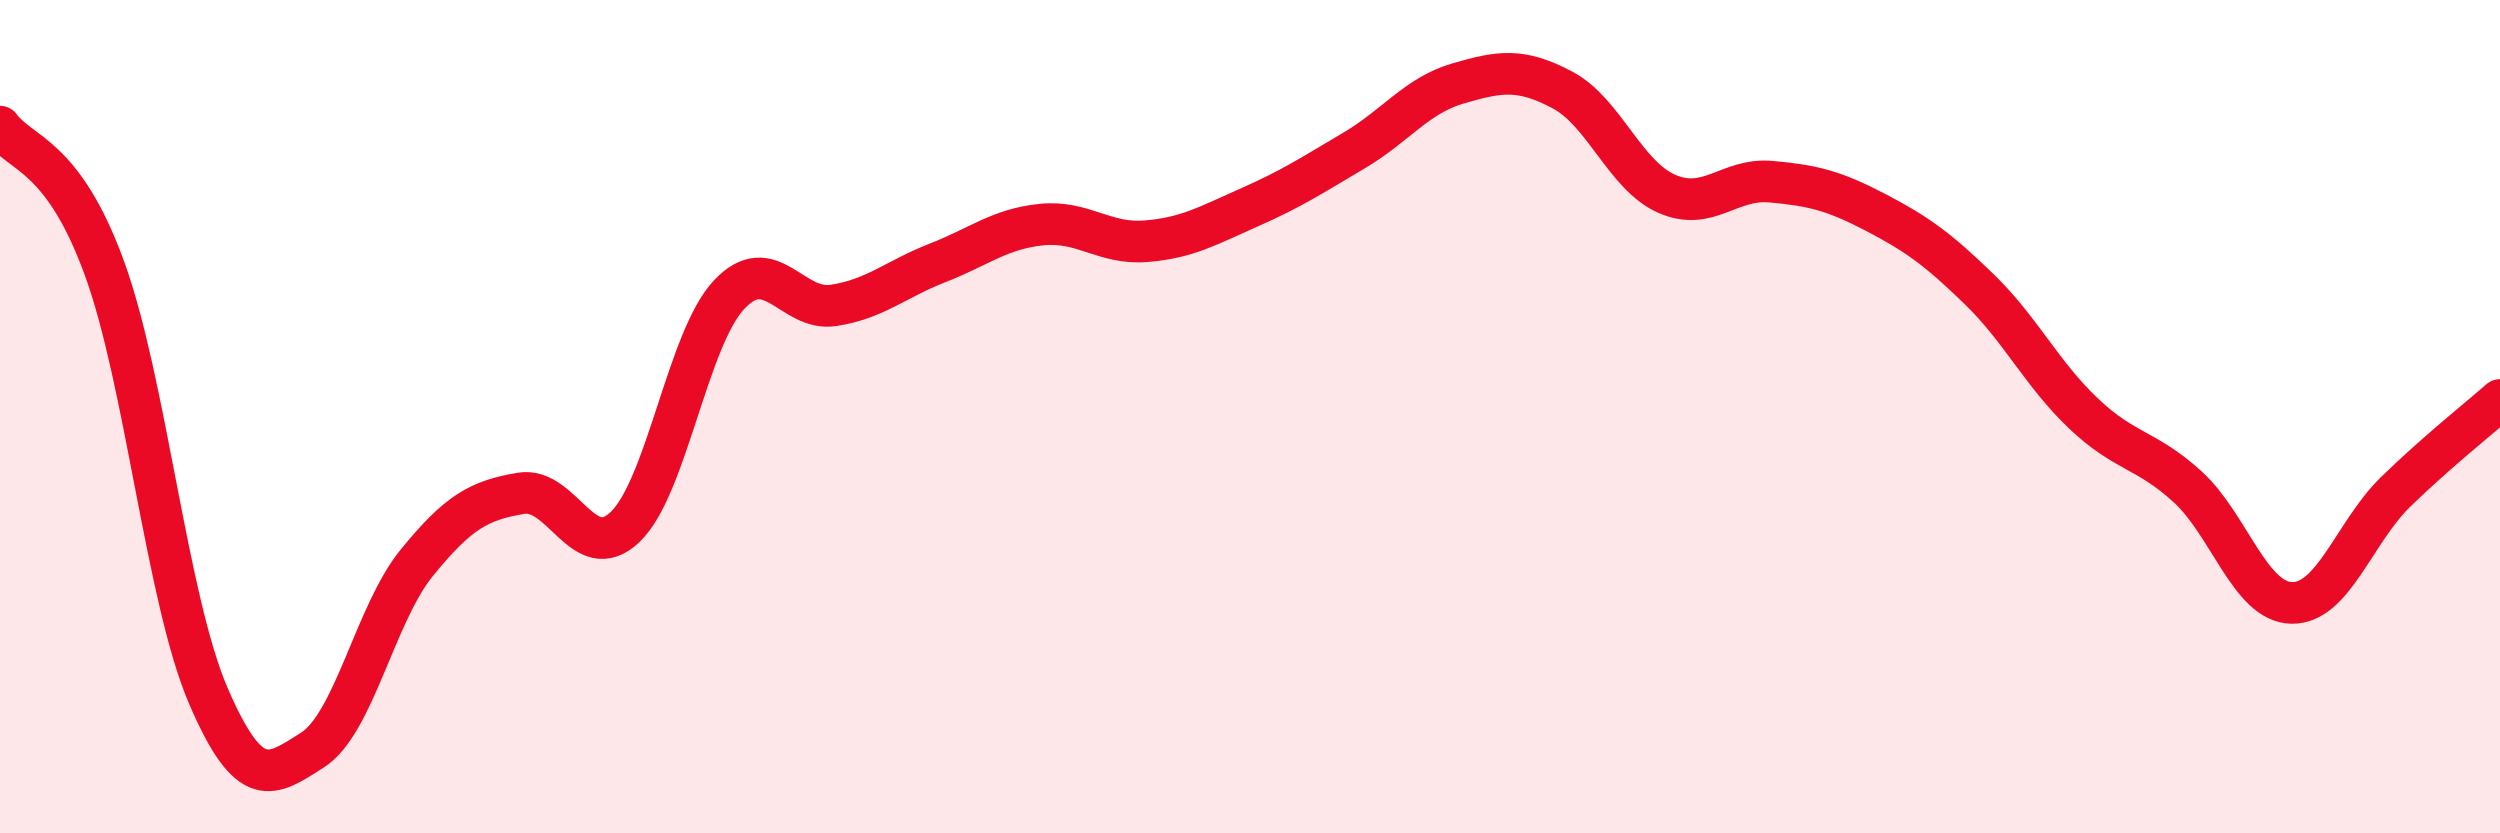
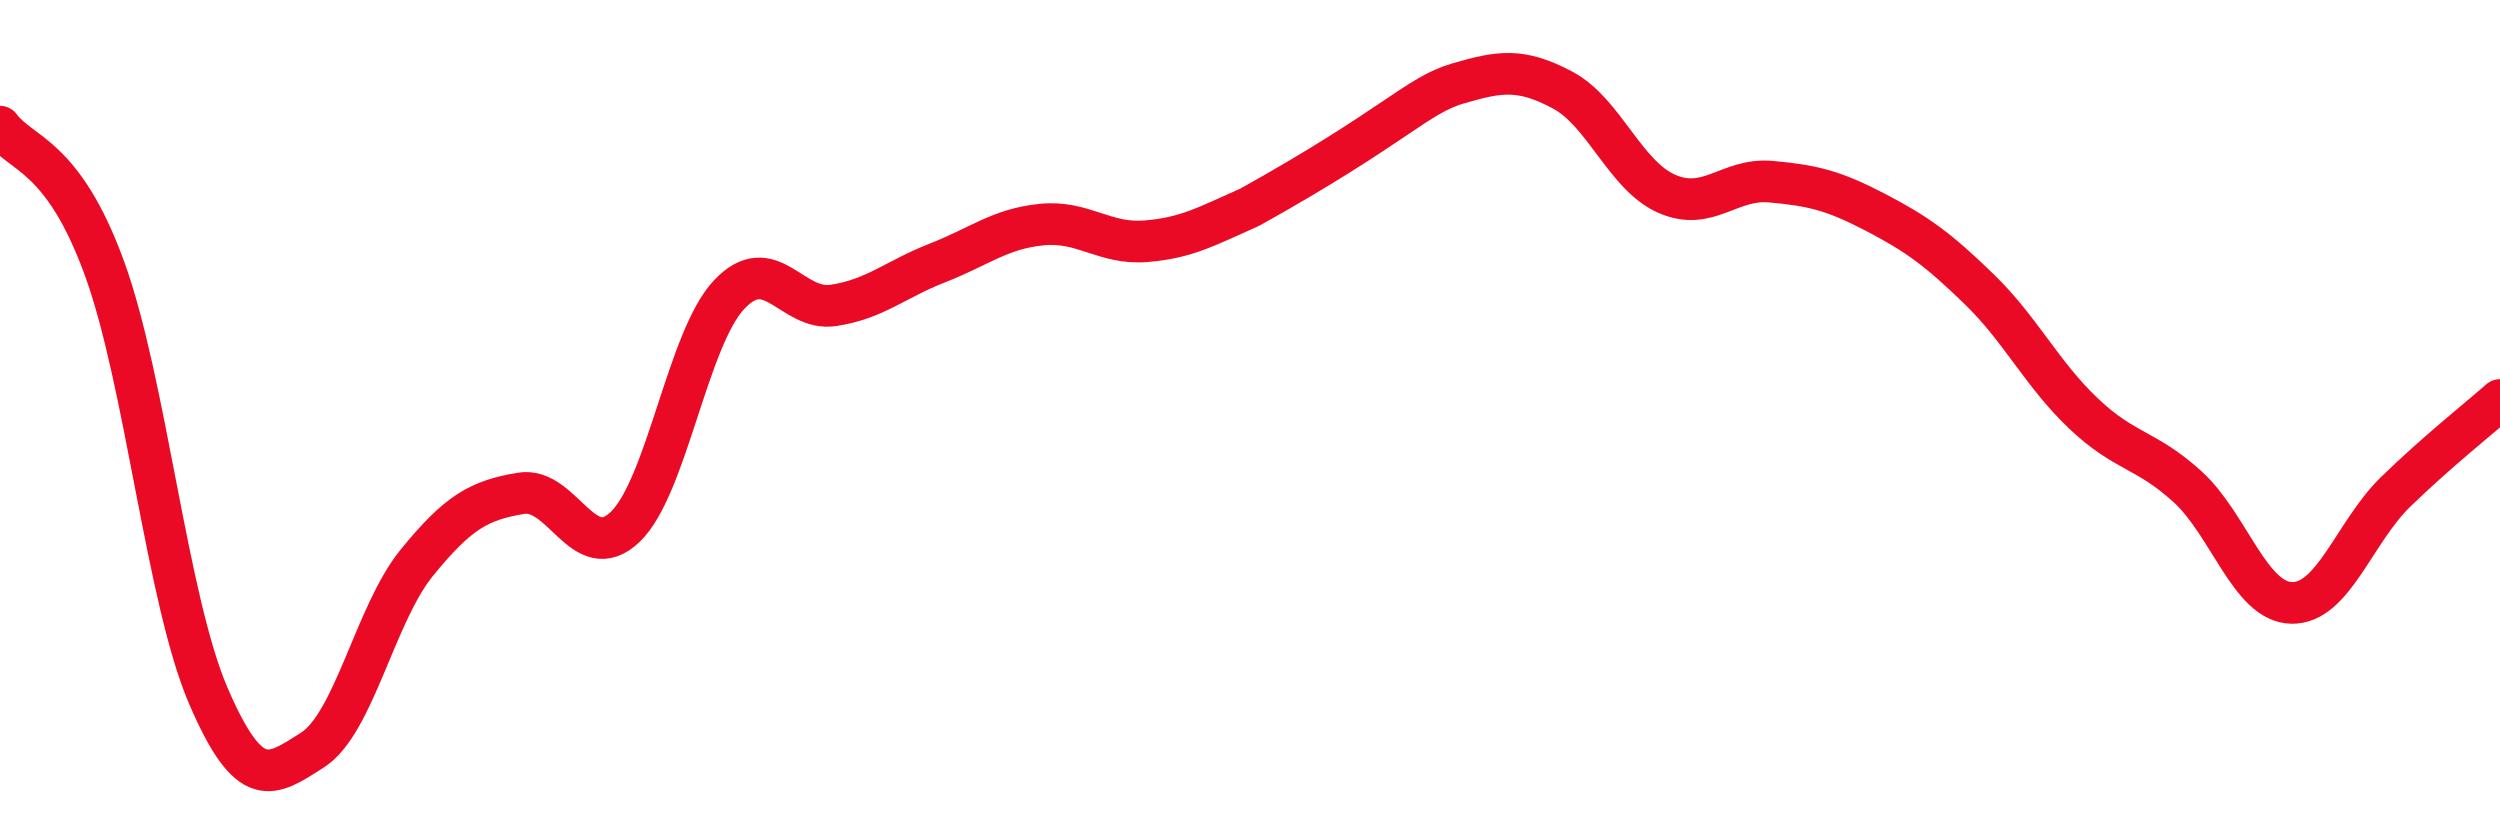
<svg xmlns="http://www.w3.org/2000/svg" width="60" height="20" viewBox="0 0 60 20">
-   <path d="M 0,3.04 C 0.5,3.72 1.5,3.69 2.5,6.42 C 3.5,9.15 4,14.38 5,16.7 C 6,19.02 6.5,18.64 7.5,18 C 8.5,17.36 9,14.74 10,13.51 C 11,12.28 11.5,12.01 12.5,11.84 C 13.5,11.67 14,13.6 15,12.65 C 16,11.7 16.5,8.13 17.5,7.07 C 18.5,6.01 19,7.48 20,7.33 C 21,7.18 21.5,6.7 22.5,6.31 C 23.5,5.92 24,5.49 25,5.39 C 26,5.29 26.5,5.87 27.5,5.79 C 28.5,5.71 29,5.41 30,4.97 C 31,4.53 31.5,4.2 32.5,3.61 C 33.5,3.02 34,2.29 35,2 C 36,1.71 36.5,1.63 37.5,2.16 C 38.5,2.69 39,4.21 40,4.65 C 41,5.09 41.5,4.27 42.5,4.36 C 43.5,4.45 44,4.57 45,5.09 C 46,5.61 46.5,5.97 47.5,6.94 C 48.5,7.91 49,8.97 50,9.92 C 51,10.87 51.5,10.77 52.5,11.68 C 53.5,12.59 54,14.45 55,14.47 C 56,14.49 56.5,12.77 57.5,11.8 C 58.5,10.83 59.5,10.04 60,9.6L60 20L0 20Z" fill="#EB0A25" opacity="0.1" stroke-linecap="round" stroke-linejoin="round" />
-   <path d="M 0,3.04 C 0.5,3.72 1.5,3.69 2.5,6.42 C 3.5,9.15 4,14.38 5,16.7 C 6,19.02 6.5,18.64 7.5,18 C 8.5,17.36 9,14.74 10,13.51 C 11,12.28 11.5,12.01 12.5,11.84 C 13.5,11.67 14,13.6 15,12.65 C 16,11.7 16.5,8.13 17.5,7.07 C 18.5,6.01 19,7.48 20,7.33 C 21,7.18 21.5,6.7 22.5,6.31 C 23.5,5.92 24,5.49 25,5.39 C 26,5.29 26.5,5.87 27.5,5.79 C 28.5,5.71 29,5.41 30,4.97 C 31,4.53 31.5,4.2 32.5,3.61 C 33.5,3.02 34,2.29 35,2 C 36,1.71 36.5,1.63 37.5,2.16 C 38.5,2.69 39,4.21 40,4.65 C 41,5.09 41.5,4.27 42.5,4.36 C 43.5,4.45 44,4.57 45,5.09 C 46,5.61 46.5,5.97 47.5,6.94 C 48.5,7.91 49,8.97 50,9.92 C 51,10.87 51.5,10.77 52.5,11.68 C 53.5,12.59 54,14.45 55,14.47 C 56,14.49 56.5,12.77 57.5,11.8 C 58.5,10.83 59.5,10.04 60,9.6" stroke="#EB0A25" stroke-width="1" fill="none" stroke-linecap="round" stroke-linejoin="round" />
+   <path d="M 0,3.04 C 0.5,3.72 1.5,3.69 2.5,6.42 C 3.5,9.15 4,14.38 5,16.7 C 6,19.02 6.5,18.64 7.5,18 C 8.5,17.36 9,14.74 10,13.51 C 11,12.28 11.5,12.01 12.5,11.84 C 13.5,11.67 14,13.6 15,12.65 C 16,11.7 16.5,8.13 17.5,7.07 C 18.5,6.01 19,7.48 20,7.33 C 21,7.18 21.5,6.7 22.5,6.31 C 23.5,5.92 24,5.49 25,5.39 C 26,5.29 26.5,5.87 27.5,5.79 C 28.5,5.71 29,5.41 30,4.97 C 33.5,3.02 34,2.29 35,2 C 36,1.71 36.5,1.63 37.5,2.16 C 38.5,2.69 39,4.21 40,4.65 C 41,5.09 41.5,4.27 42.5,4.36 C 43.5,4.45 44,4.57 45,5.09 C 46,5.61 46.5,5.97 47.5,6.94 C 48.5,7.91 49,8.97 50,9.92 C 51,10.87 51.5,10.77 52.5,11.68 C 53.5,12.59 54,14.45 55,14.47 C 56,14.49 56.5,12.77 57.5,11.8 C 58.5,10.83 59.5,10.04 60,9.6" stroke="#EB0A25" stroke-width="1" fill="none" stroke-linecap="round" stroke-linejoin="round" />
</svg>